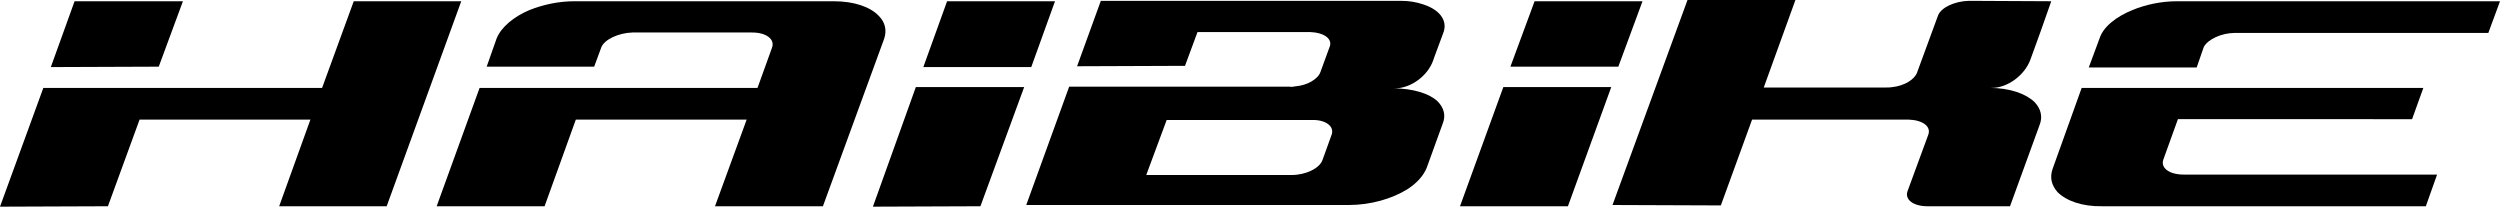
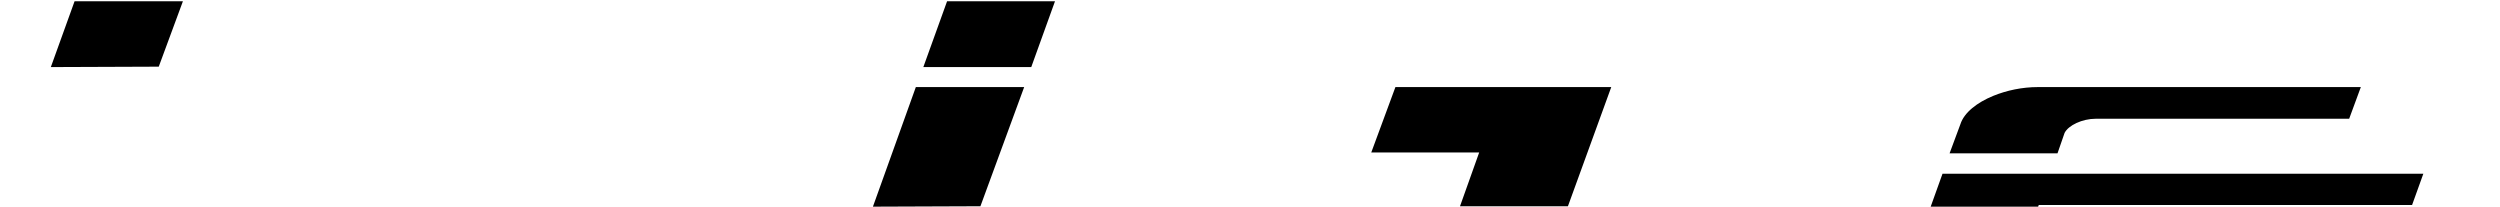
<svg xmlns="http://www.w3.org/2000/svg" viewBox="21.1 295.8 600 49.6">
-   <path d="M274.3 296.1h-25.9l-5.7 15.8h25.9m-38 33.5l25.8-.1 10.5-28.6h-26m130.6 28.6h25.9l10.4-28.6h-25.9m33.4-20.6h-25.9l-5.8 15.7h25.9m148-8.1h60.8l2.8-7.6h-77.5c-3.8 0-7.5.8-10.7 2.1-3.9 1.6-7 4-7.9 6.8l-2.6 7h25.9l1.7-4.9c.9-1.8 4.2-3.4 7.5-3.4m-36.8 13.2l-7 19.5c-.7 2.1-.2 3.9 1.2 5.5 2.1 2.1 5.9 3.5 10.8 3.4h77.6l2.7-7.6h-60.8c-3.5 0-5.6-1.6-4.9-3.6l3.5-9.7H600l2.7-7.5M65 296.1H39l-5.7 15.8 25.9-.1" />
-   <path d="M106 296.1l-7.6 20.8H31.5l-10.4 28.5 25.9-.1 7.6-20.8h41l-7.5 20.8h25.8l17.9-49.2m100.2 3.5c-2-2.1-5.8-3.5-10.8-3.5h-62.3c-3.7 0-7.4.8-10.7 2.1-3.8 1.6-6.8 4.1-7.9 6.8l-2.4 6.8h25.8l1.7-4.6c.7-1.9 4.1-3.5 7.5-3.6h28.7c3.4 0 5.5 1.6 4.8 3.6l-3.5 9.7H165h-2.9-25.9l-10.3 28.4h25.9l7.5-20.8h41l-7.6 20.8h25.9l14.7-40.2c.7-2.1.2-4-1.3-5.5M355.4 317h.5c3.8 0 7.9-3 9.2-6.8l.2-.6 2.3-6.2c.9-2.9-1.2-5.4-5.1-6.6-1.5-.5-3.2-.8-5.2-.8h-72l-5.7 15.7 25.9-.1 3-8.1h27.1c3.1.1 5.2 1.5 4.7 3.3l-2.3 6.3c-.6 1.7-3.2 3.2-5.9 3.4-.5.1-1 .2-1.5.1h-52.9L267.4 345h77.4c5.3 0 10.4-1.5 14.1-3.8 2.3-1.5 3.8-3.2 4.6-5.1l3.8-10.5c.9-2.1.3-4-1.2-5.5-1.9-1.8-5.8-3.1-10.7-3.1m-14.7 11.1l-2.2 6.1c-.7 2-4 3.6-7.4 3.6h-34.9l4.9-13.2H336c3.2-.1 5.4 1.5 4.7 3.5m157.9-11.2h.5c3.8 0 7.9-3 9.3-6.8l2.5-6.9 2.5-7.1-19.8-.1c-3.4.1-6.7 1.6-7.4 3.6l-5 13.6c-.6 1.7-3.1 3.2-5.9 3.5-.5.1-1 .1-1.5.1h-29.4l7.6-21h-25.9l-18 49.2 26 .1 7.5-20.6h37.5c3.4.1 5.5 1.6 4.8 3.6l-5 13.6c-.7 2 1.4 3.6 4.8 3.6h19.8l7.1-19.5c.8-2 .3-3.9-1.2-5.5-2.1-2-5.9-3.4-10.8-3.4" />
+   <path d="M274.3 296.1h-25.9l-5.7 15.8h25.9m-38 33.5l25.8-.1 10.5-28.6h-26m130.6 28.6h25.9l10.4-28.6h-25.9h-25.9l-5.8 15.7h25.9m148-8.1h60.8l2.8-7.6h-77.5c-3.8 0-7.5.8-10.7 2.1-3.9 1.6-7 4-7.9 6.8l-2.6 7h25.9l1.7-4.9c.9-1.8 4.2-3.4 7.5-3.4m-36.8 13.2l-7 19.5c-.7 2.1-.2 3.9 1.2 5.5 2.1 2.1 5.9 3.5 10.8 3.4h77.6l2.7-7.6h-60.8c-3.5 0-5.6-1.6-4.9-3.6l3.5-9.7H600l2.7-7.5M65 296.1H39l-5.7 15.8 25.9-.1" />
</svg>